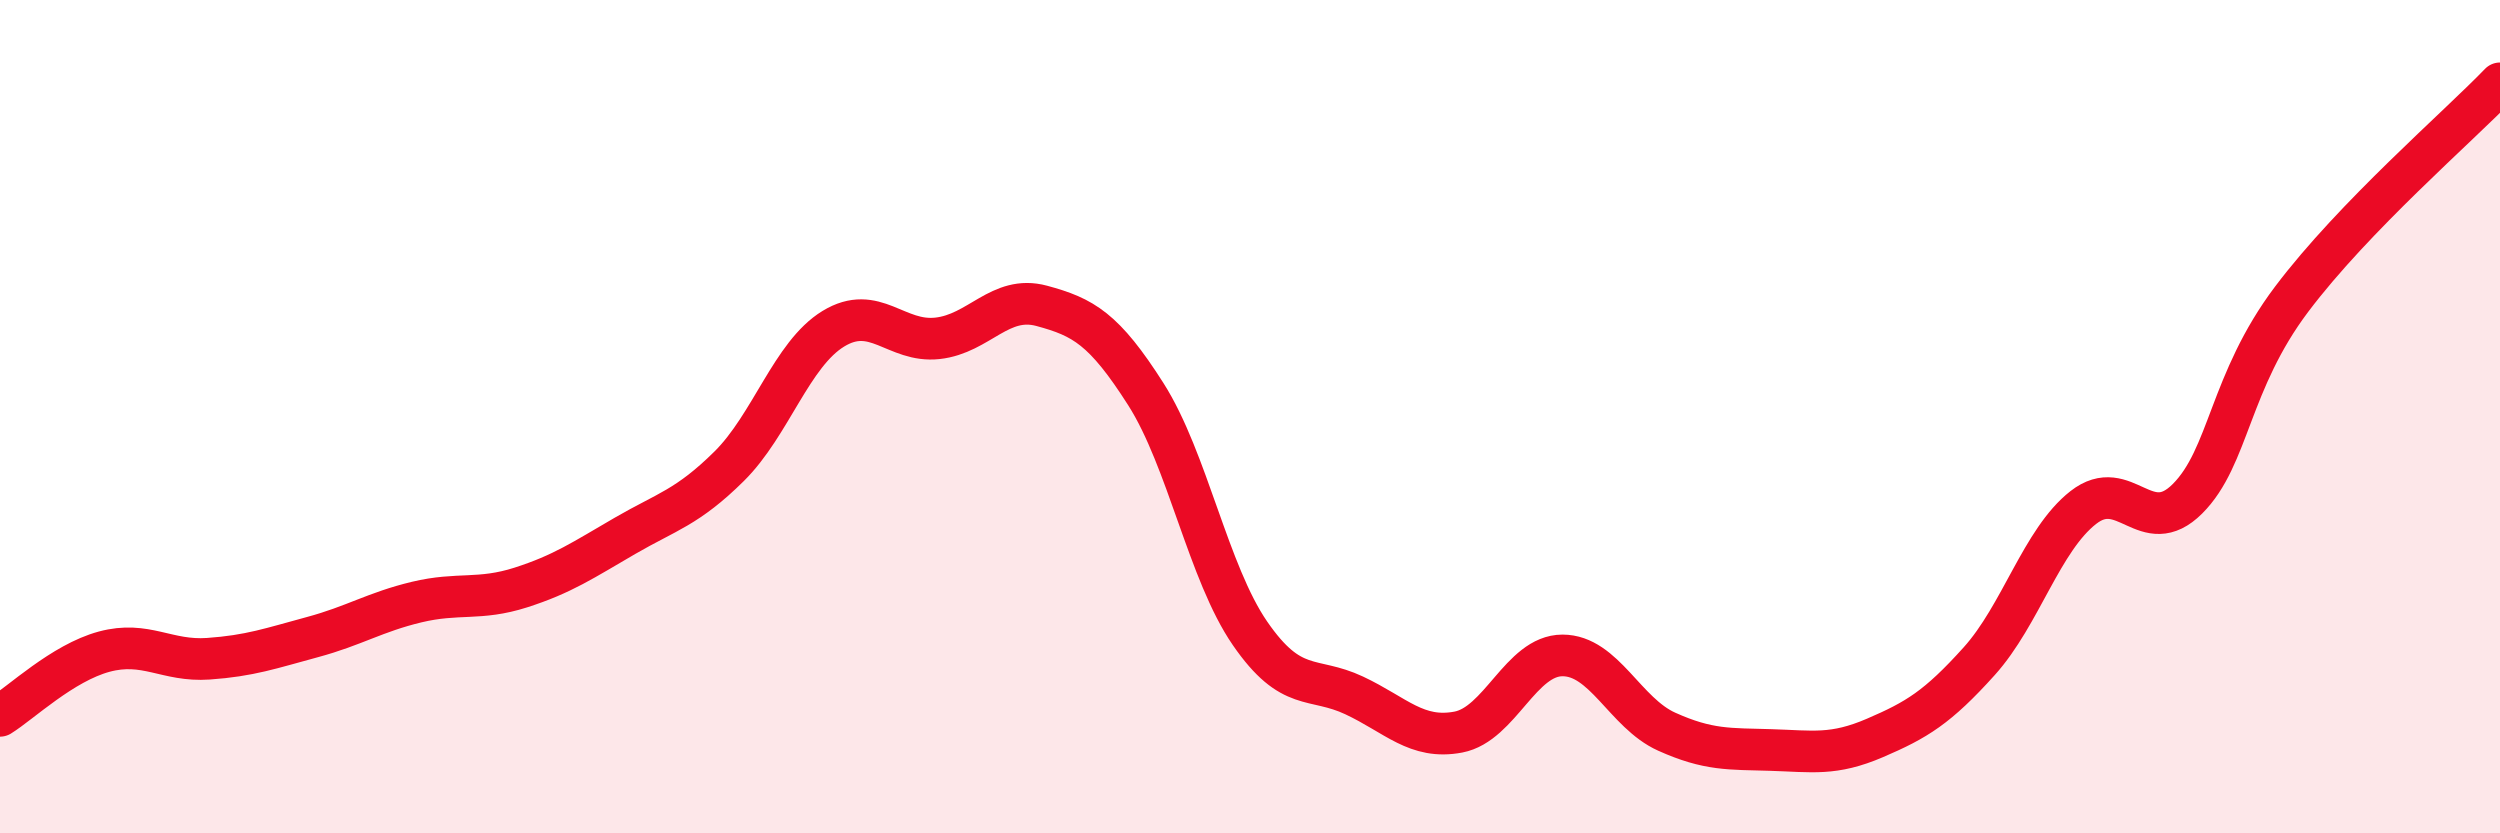
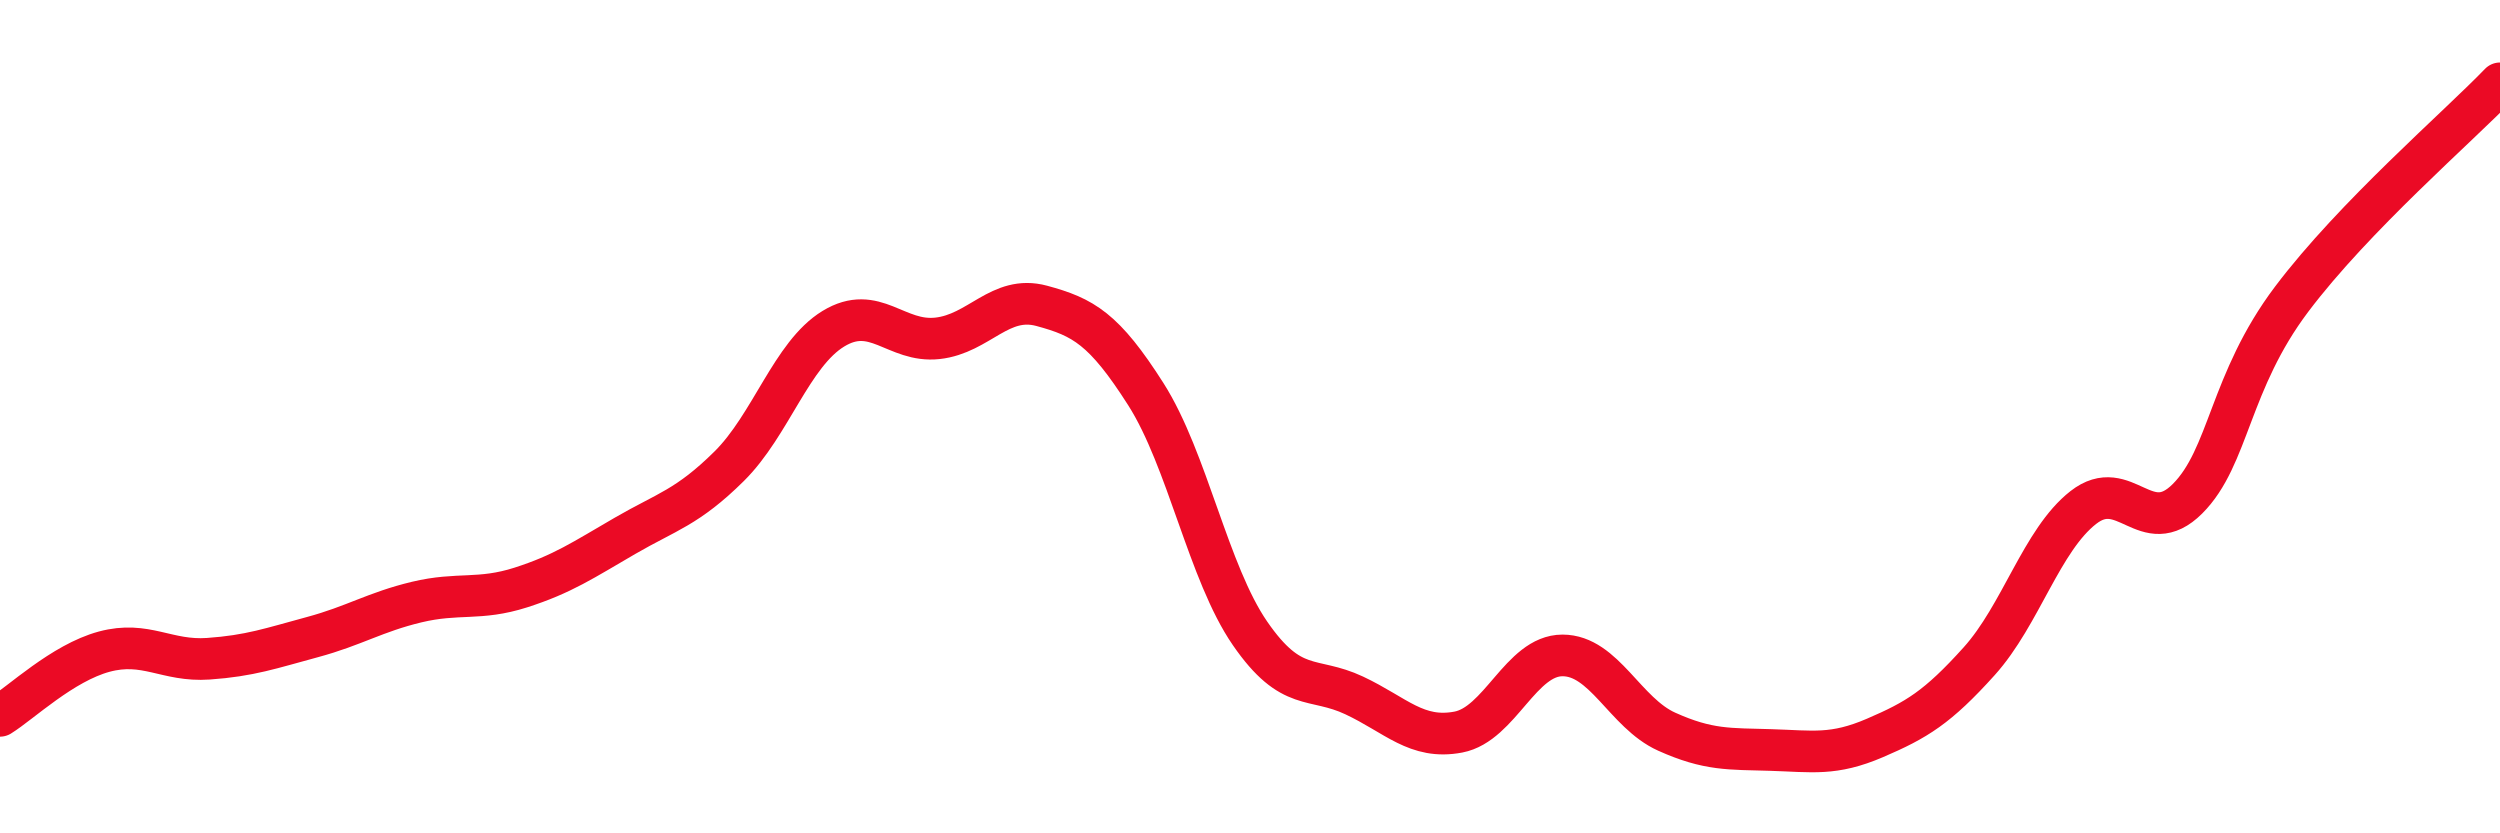
<svg xmlns="http://www.w3.org/2000/svg" width="60" height="20" viewBox="0 0 60 20">
-   <path d="M 0,17.18 C 0.5,16.87 1.5,15.91 2.5,15.64 C 3.5,15.37 4,15.88 5,15.81 C 6,15.74 6.5,15.56 7.5,15.29 C 8.5,15.02 9,14.69 10,14.45 C 11,14.21 11.5,14.42 12.5,14.1 C 13.5,13.78 14,13.44 15,12.86 C 16,12.28 16.5,12.18 17.5,11.19 C 18.5,10.2 19,8.5 20,7.89 C 21,7.28 21.5,8.23 22.5,8.12 C 23.5,8.01 24,7.07 25,7.34 C 26,7.61 26.5,7.89 27.5,9.46 C 28.5,11.03 29,13.75 30,15.2 C 31,16.65 31.5,16.22 32.5,16.69 C 33.5,17.16 34,17.76 35,17.57 C 36,17.38 36.5,15.73 37.5,15.73 C 38.5,15.73 39,17.11 40,17.56 C 41,18.01 41.5,17.97 42.5,18 C 43.5,18.03 44,18.14 45,17.71 C 46,17.28 46.5,16.98 47.5,15.87 C 48.5,14.76 49,12.96 50,12.18 C 51,11.4 51.5,12.97 52.5,11.97 C 53.5,10.97 53.5,9.17 55,7.18 C 56.5,5.19 59,3.04 60,2L60 20L0 20Z" fill="#EB0A25" opacity="0.1" stroke-linecap="round" stroke-linejoin="round" />
  <path d="M 0,17.18 C 0.5,16.87 1.5,15.91 2.5,15.64 C 3.5,15.37 4,15.88 5,15.81 C 6,15.74 6.5,15.56 7.5,15.29 C 8.5,15.02 9,14.69 10,14.45 C 11,14.21 11.5,14.42 12.5,14.1 C 13.5,13.78 14,13.44 15,12.86 C 16,12.28 16.5,12.18 17.5,11.19 C 18.5,10.2 19,8.5 20,7.89 C 21,7.28 21.5,8.23 22.5,8.12 C 23.5,8.01 24,7.07 25,7.34 C 26,7.61 26.5,7.89 27.5,9.46 C 28.5,11.03 29,13.75 30,15.2 C 31,16.65 31.5,16.22 32.5,16.69 C 33.5,17.16 34,17.76 35,17.57 C 36,17.38 36.5,15.73 37.5,15.73 C 38.5,15.73 39,17.11 40,17.56 C 41,18.01 41.5,17.97 42.5,18 C 43.5,18.03 44,18.14 45,17.71 C 46,17.28 46.5,16.98 47.5,15.87 C 48.5,14.76 49,12.96 50,12.18 C 51,11.4 51.5,12.97 52.5,11.97 C 53.5,10.97 53.5,9.17 55,7.18 C 56.5,5.19 59,3.04 60,2" stroke="#EB0A25" stroke-width="1" fill="none" stroke-linecap="round" stroke-linejoin="round" />
</svg>